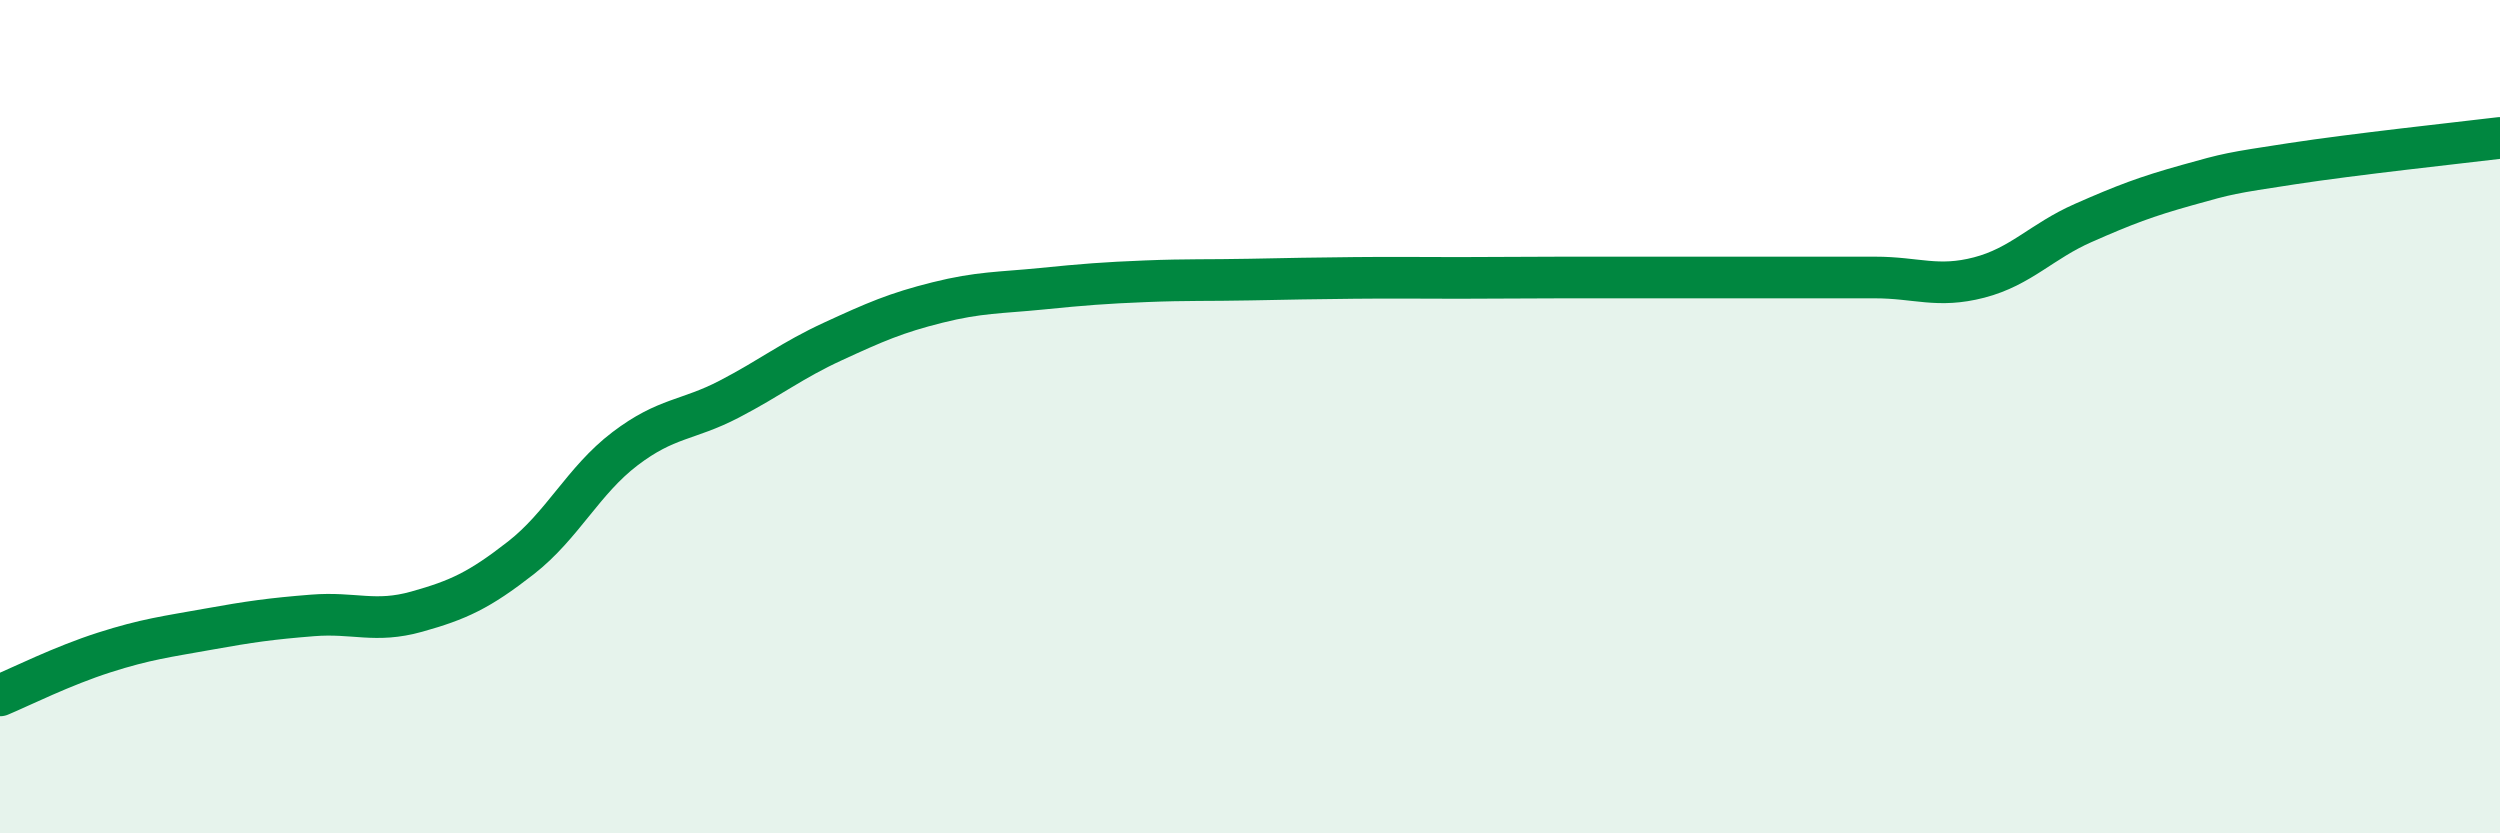
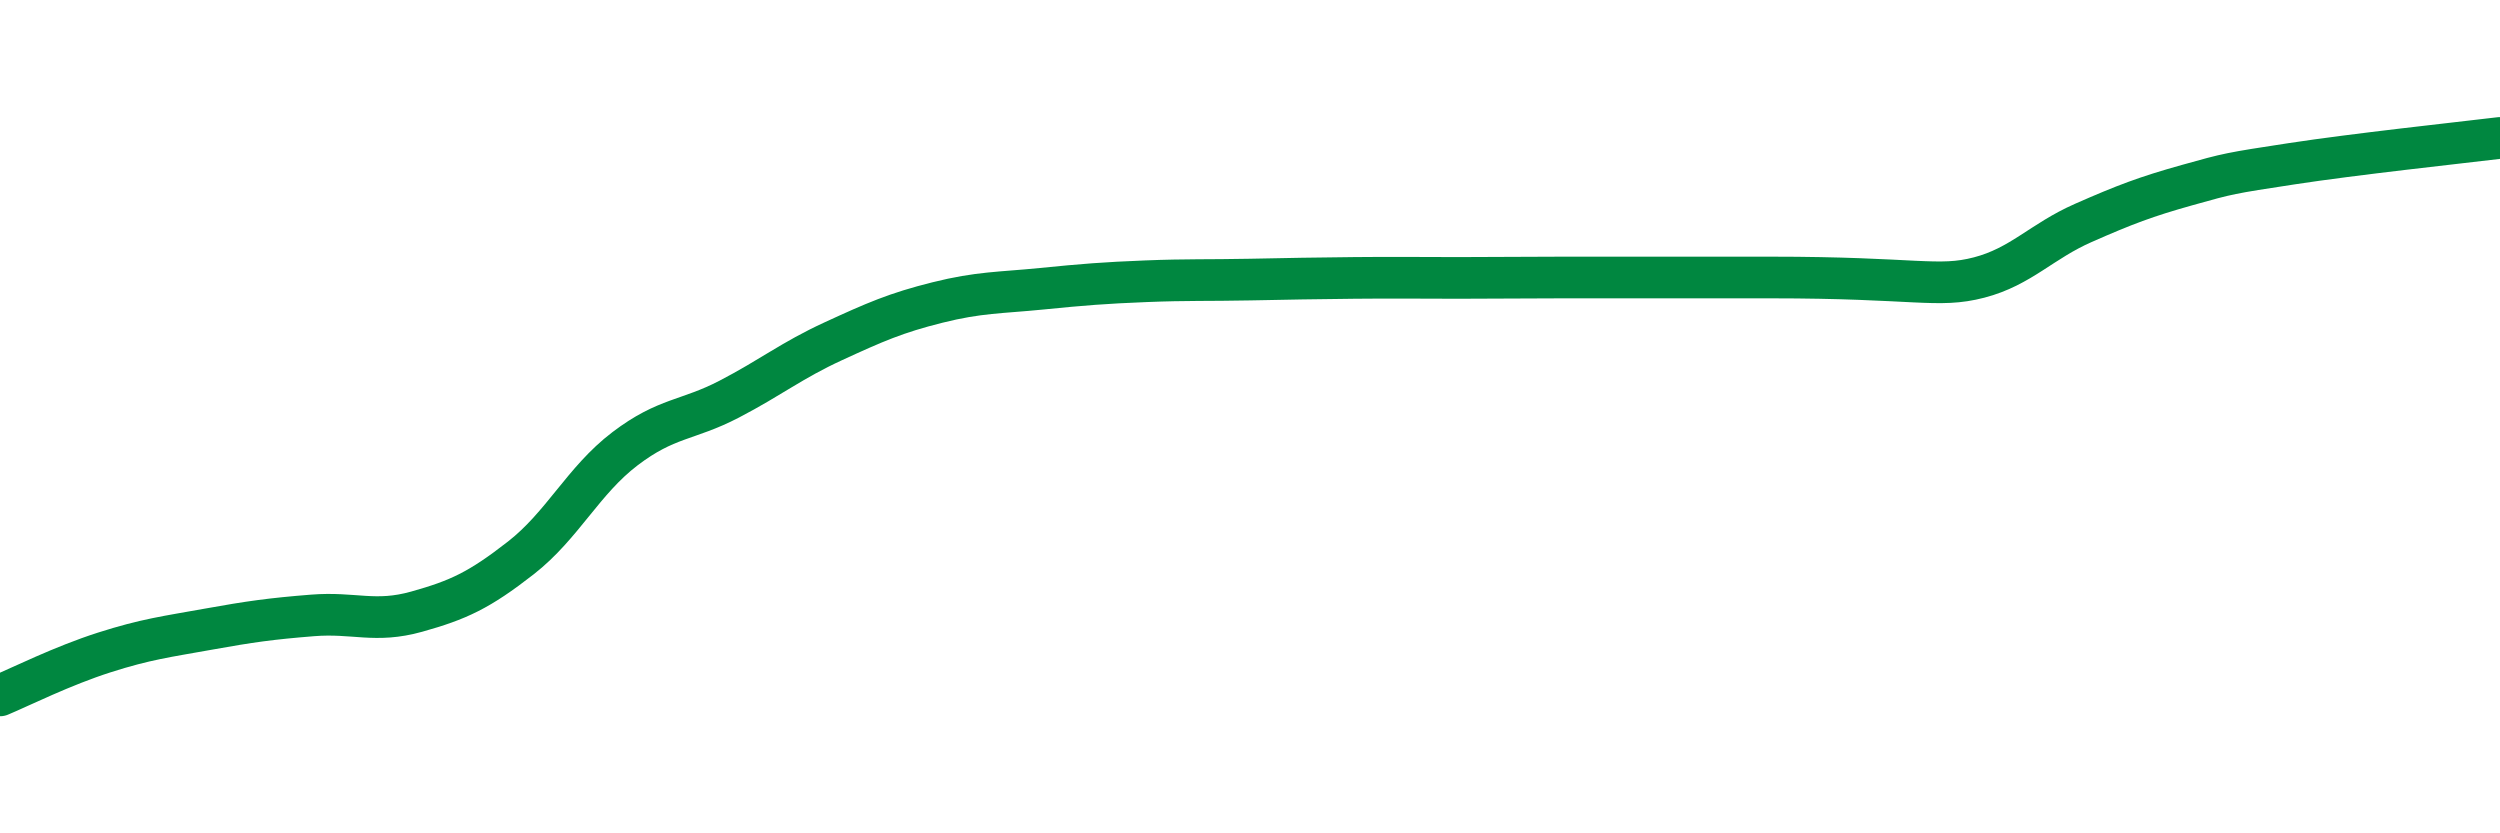
<svg xmlns="http://www.w3.org/2000/svg" width="60" height="20" viewBox="0 0 60 20">
-   <path d="M 0,16.69 C 0.5,16.48 1.5,15.98 2.5,15.66 C 3.5,15.34 4,15.28 5,15.1 C 6,14.92 6.5,14.85 7.5,14.77 C 8.5,14.69 9,14.96 10,14.68 C 11,14.4 11.5,14.17 12.5,13.39 C 13.5,12.61 14,11.53 15,10.77 C 16,10.01 16.5,10.1 17.5,9.58 C 18.5,9.06 19,8.65 20,8.19 C 21,7.73 21.5,7.51 22.5,7.26 C 23.5,7.01 24,7.03 25,6.93 C 26,6.83 26.5,6.79 27.5,6.75 C 28.5,6.71 29,6.73 30,6.71 C 31,6.69 31.5,6.68 32.5,6.67 C 33.5,6.66 34,6.67 35,6.67 C 36,6.67 36.5,6.66 37.5,6.66 C 38.5,6.66 39,6.66 40,6.66 C 41,6.66 41.5,6.66 42.5,6.66 C 43.5,6.66 44,6.66 45,6.66 C 46,6.66 46.5,6.92 47.5,6.66 C 48.5,6.4 49,5.79 50,5.35 C 51,4.91 51.5,4.72 52.5,4.44 C 53.5,4.16 53.5,4.16 55,3.93 C 56.5,3.7 59,3.43 60,3.31L60 20L0 20Z" fill="#008740" opacity="0.1" stroke-linecap="round" stroke-linejoin="round" />
-   <path d="M 0,16.69 C 0.5,16.48 1.5,15.98 2.5,15.66 C 3.5,15.34 4,15.28 5,15.1 C 6,14.92 6.5,14.85 7.5,14.77 C 8.5,14.69 9,14.96 10,14.68 C 11,14.4 11.5,14.17 12.5,13.39 C 13.5,12.61 14,11.53 15,10.77 C 16,10.01 16.5,10.1 17.5,9.58 C 18.5,9.06 19,8.65 20,8.19 C 21,7.73 21.5,7.51 22.5,7.26 C 23.5,7.01 24,7.03 25,6.93 C 26,6.83 26.5,6.79 27.5,6.75 C 28.5,6.71 29,6.73 30,6.71 C 31,6.69 31.5,6.68 32.5,6.67 C 33.5,6.66 34,6.67 35,6.67 C 36,6.67 36.5,6.66 37.5,6.66 C 38.5,6.66 39,6.66 40,6.66 C 41,6.66 41.5,6.66 42.5,6.66 C 43.5,6.66 44,6.66 45,6.66 C 46,6.66 46.5,6.92 47.5,6.66 C 48.5,6.4 49,5.79 50,5.35 C 51,4.91 51.5,4.72 52.5,4.44 C 53.5,4.16 53.5,4.16 55,3.93 C 56.5,3.7 59,3.43 60,3.31" stroke="#008740" stroke-width="1" fill="none" stroke-linecap="round" stroke-linejoin="round" />
+   <path d="M 0,16.69 C 0.5,16.48 1.5,15.98 2.5,15.66 C 3.5,15.34 4,15.28 5,15.1 C 6,14.92 6.5,14.85 7.5,14.77 C 8.5,14.69 9,14.96 10,14.68 C 11,14.4 11.5,14.17 12.5,13.39 C 13.5,12.61 14,11.53 15,10.77 C 16,10.01 16.5,10.1 17.5,9.58 C 18.5,9.06 19,8.65 20,8.19 C 21,7.73 21.5,7.51 22.5,7.26 C 23.5,7.01 24,7.03 25,6.93 C 26,6.83 26.5,6.79 27.5,6.75 C 28.5,6.71 29,6.73 30,6.71 C 31,6.69 31.5,6.68 32.5,6.67 C 33.5,6.66 34,6.67 35,6.67 C 36,6.67 36.5,6.66 37.5,6.66 C 38.5,6.66 39,6.66 40,6.66 C 41,6.66 41.5,6.66 42.5,6.66 C 46,6.66 46.5,6.92 47.5,6.66 C 48.5,6.4 49,5.79 50,5.35 C 51,4.91 51.5,4.72 52.5,4.44 C 53.5,4.16 53.5,4.16 55,3.93 C 56.5,3.7 59,3.43 60,3.31" stroke="#008740" stroke-width="1" fill="none" stroke-linecap="round" stroke-linejoin="round" />
</svg>